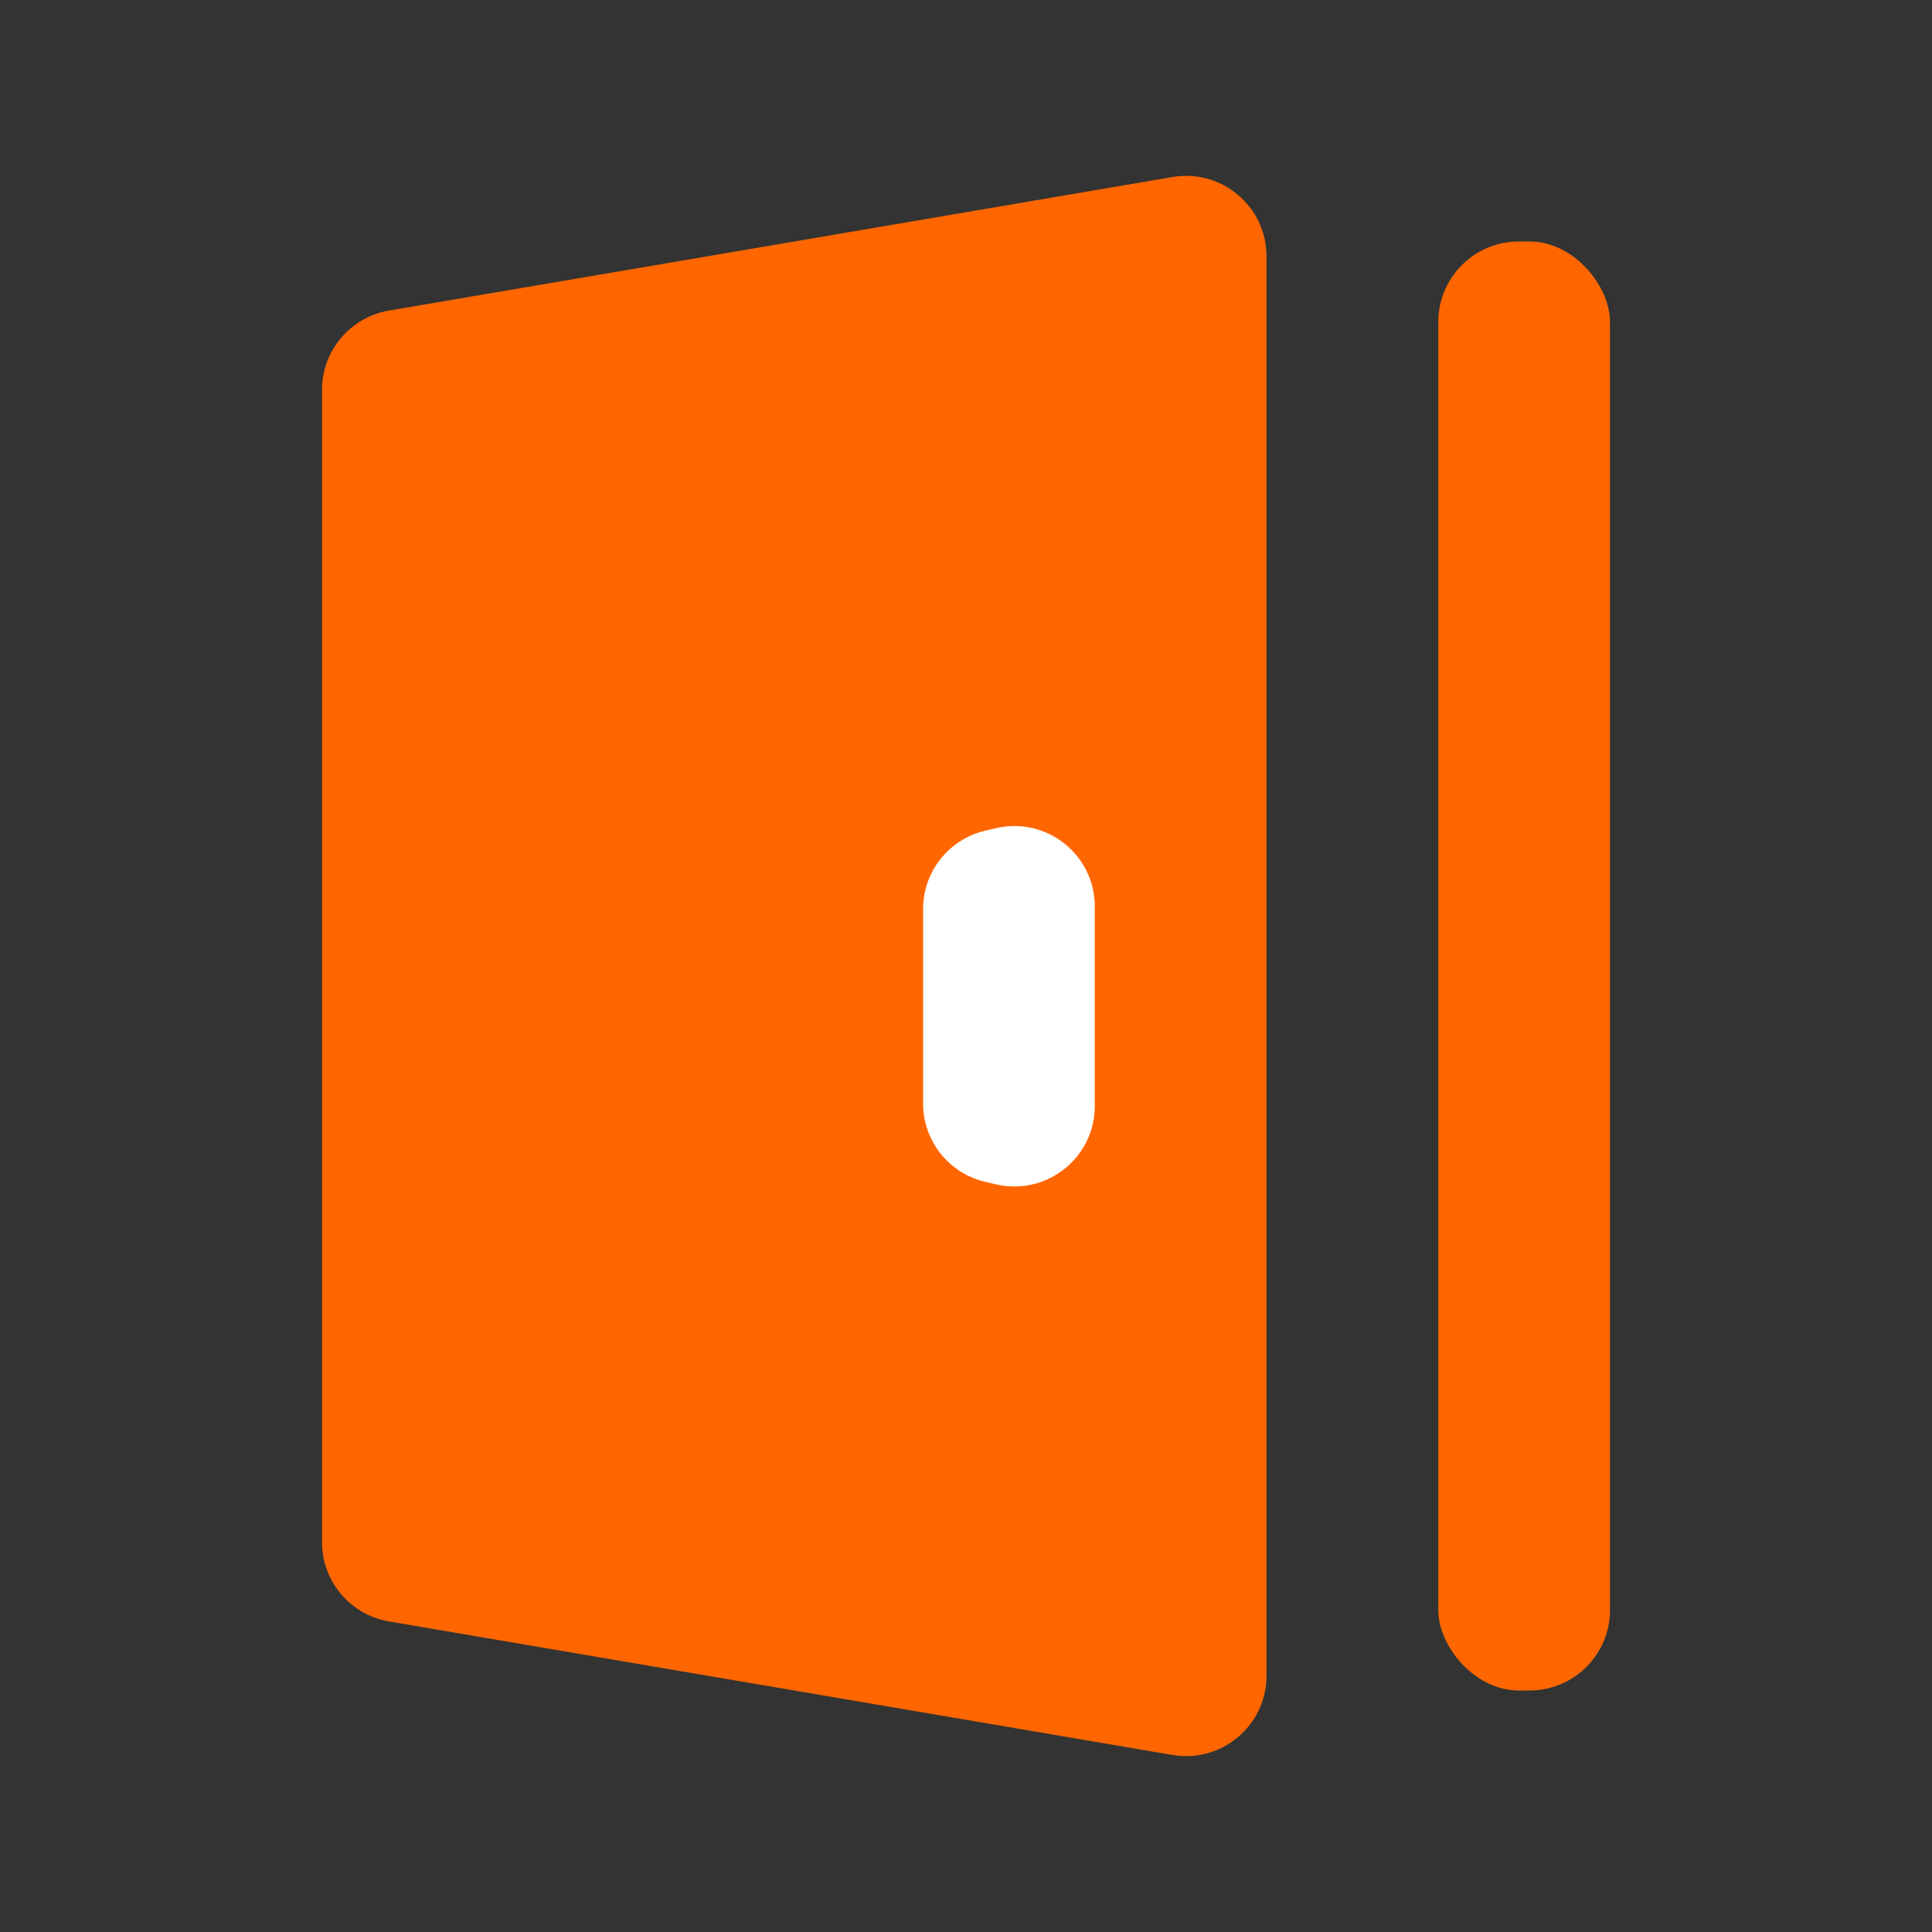
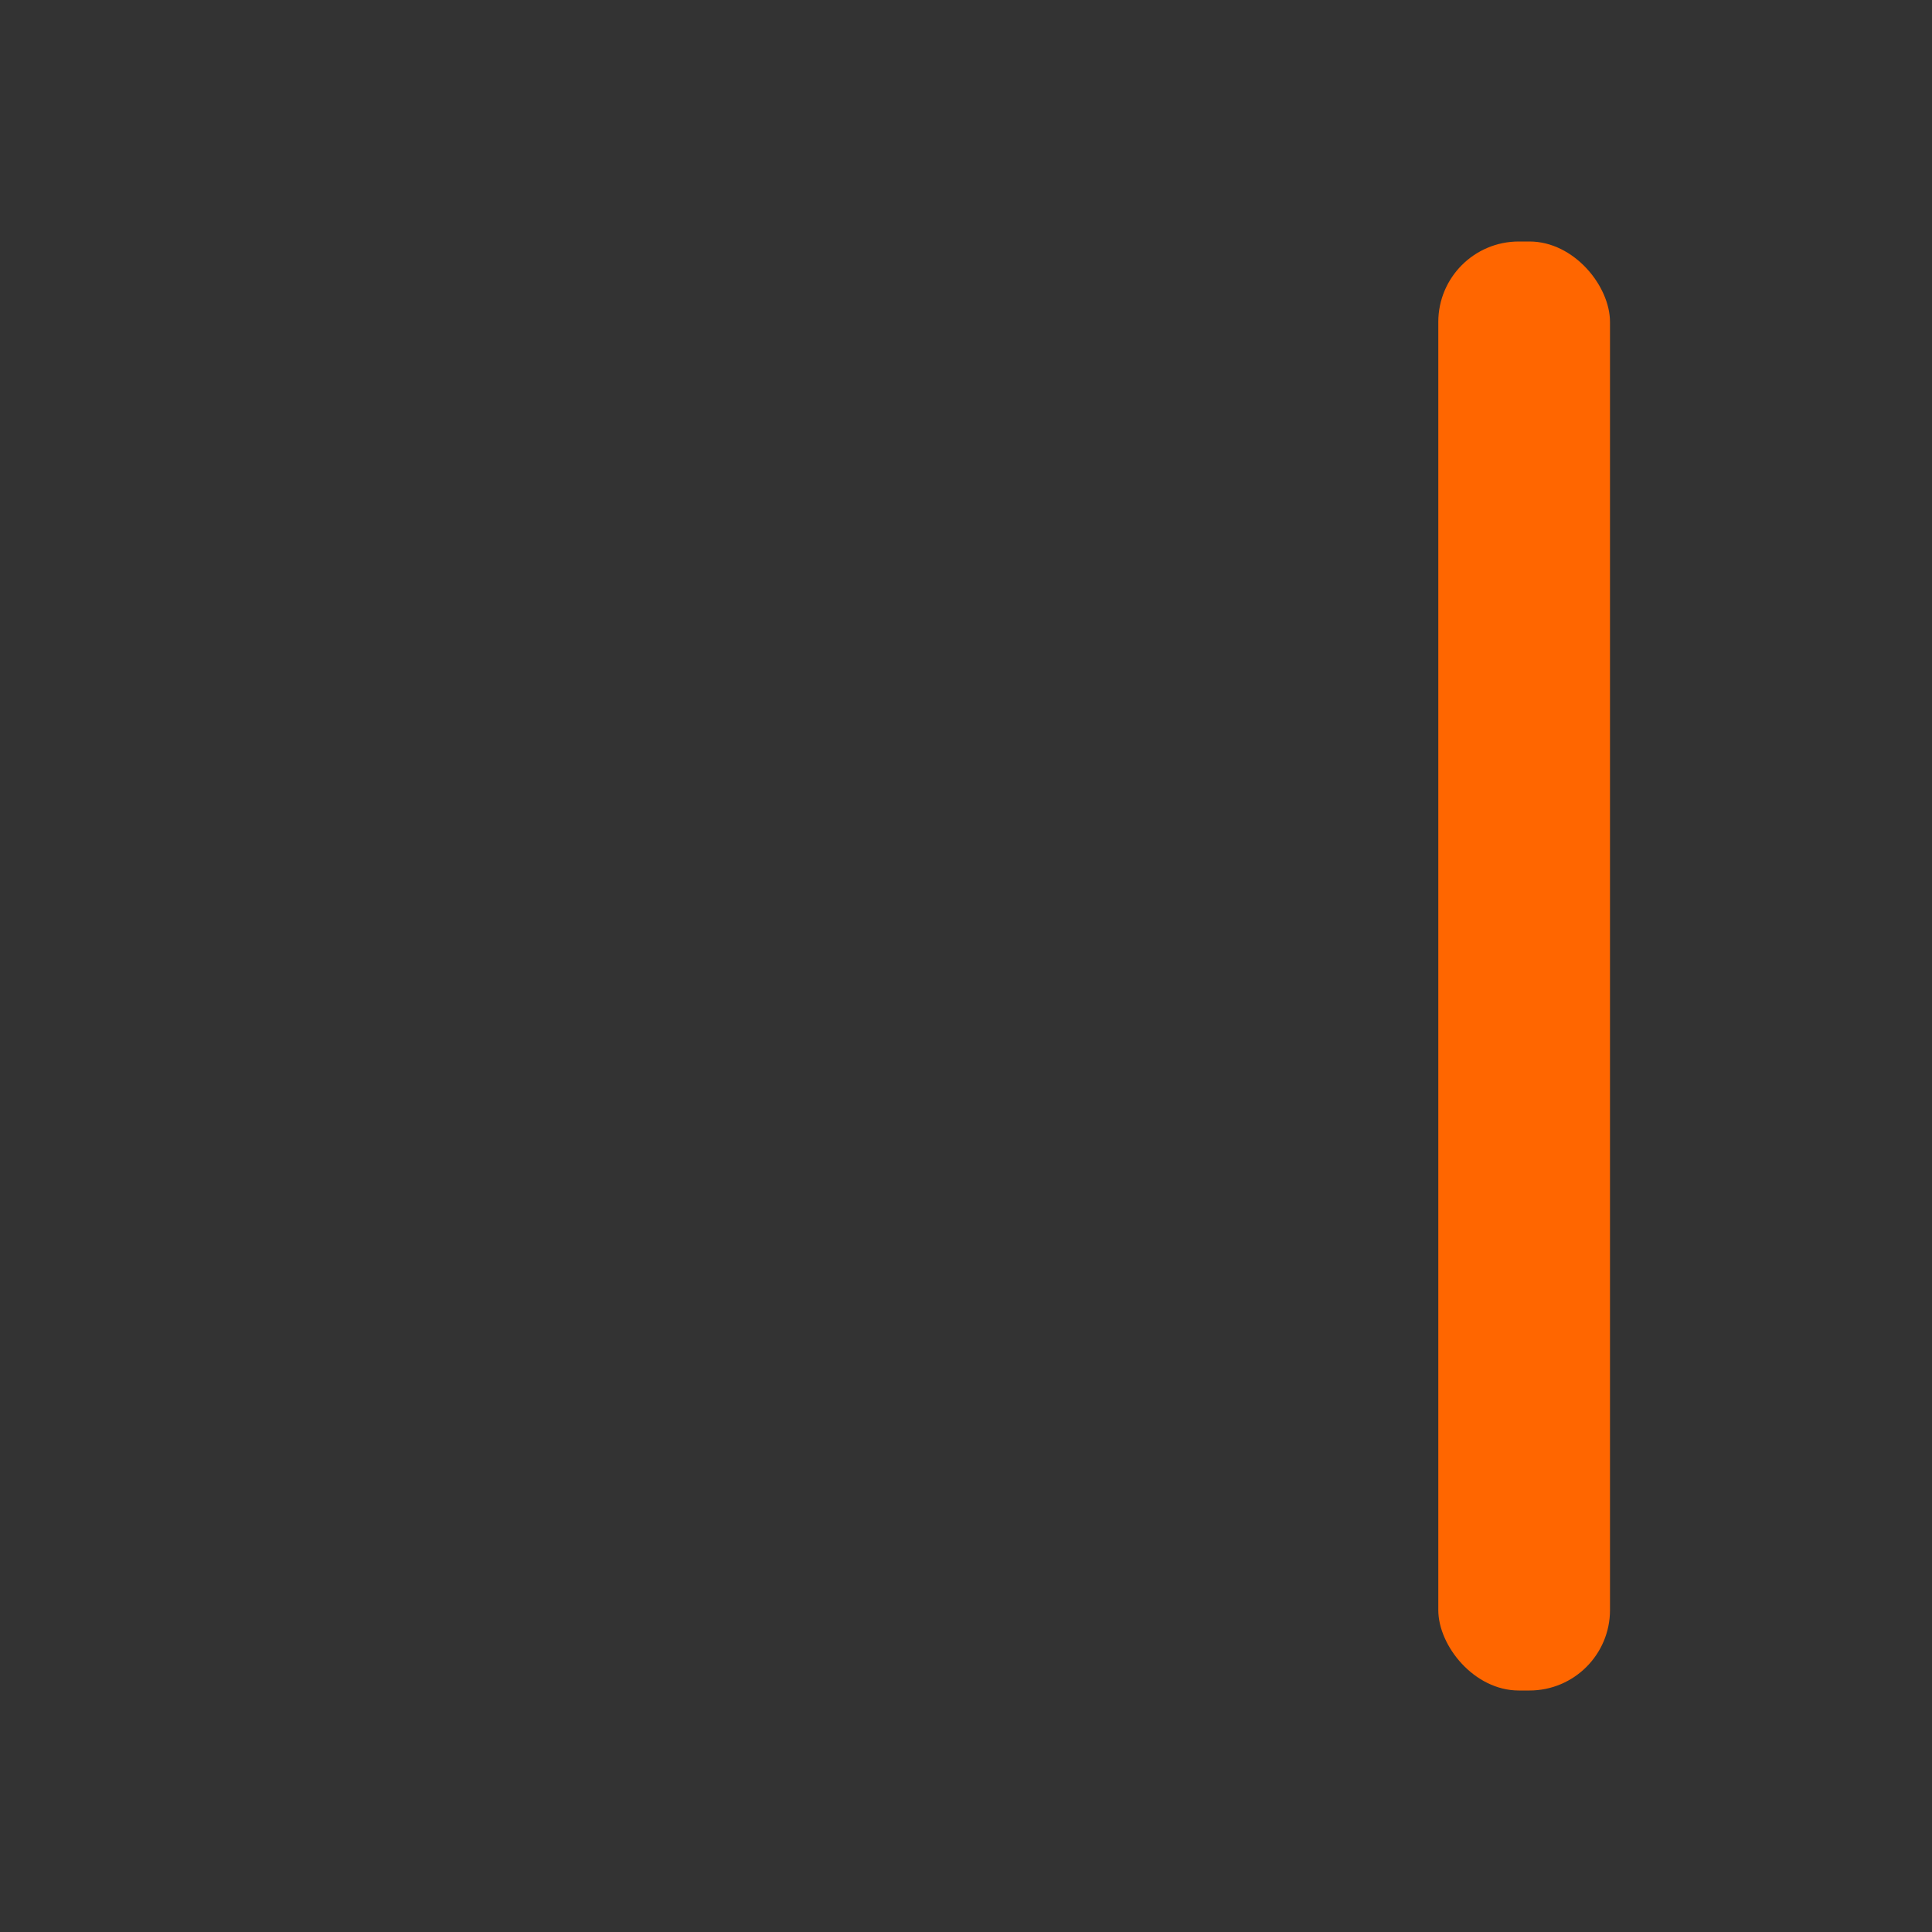
<svg xmlns="http://www.w3.org/2000/svg" fill="none" height="24" viewBox="0 0 24 24" width="24">
  <rect x="0" y="0" width="24" height="24" fill="#333333" stroke="none" />
  <rect fill="url(#paint0_linear_3332_36377)" height="18" rx="1" width="2.133" x="17.867" y="3" />
-   <path d="M4 4.844C4 4.357 4.351 3.94 4.832 3.858L14.565 2.199C15.176 2.095 15.733 2.565 15.733 3.185V20.815C15.733 21.435 15.176 21.905 14.565 21.801L4.832 20.142C4.351 20.06 4 19.643 4 19.156V4.844Z" fill="url(#paint1_linear_3332_36377)" />
-   <path d="M11.467 11.293C11.467 10.828 11.786 10.425 12.239 10.319L12.372 10.288C12.999 10.141 13.6 10.617 13.6 11.261V13.739C13.6 14.383 12.999 14.859 12.372 14.712L12.239 14.681C11.786 14.575 11.467 14.172 11.467 13.707V11.293Z" fill="url(#paint2_linear_3332_36377)" />
  <defs>
    <linearGradient gradientUnits="userSpaceOnUse" id="paint0_linear_3332_36377" x1="18.933" x2="18.933" y1="3" y2="21">
      <stop stop-color="#FF6600" />
      <stop offset="1" stop-color="#FF6600" />
    </linearGradient>
    <linearGradient gradientUnits="userSpaceOnUse" id="paint1_linear_3332_36377" x1="9.867" x2="9.867" y1="2" y2="22">
      <stop stop-color="#FF6600" />
      <stop offset="1" stop-color="#FF6600" />
    </linearGradient>
    <linearGradient gradientUnits="userSpaceOnUse" id="paint2_linear_3332_36377" x1="12.533" x2="12.533" y1="10" y2="15">
      <stop stop-color="white" />
      <stop offset="1" stop-color="white" />
    </linearGradient>
  </defs>
</svg>